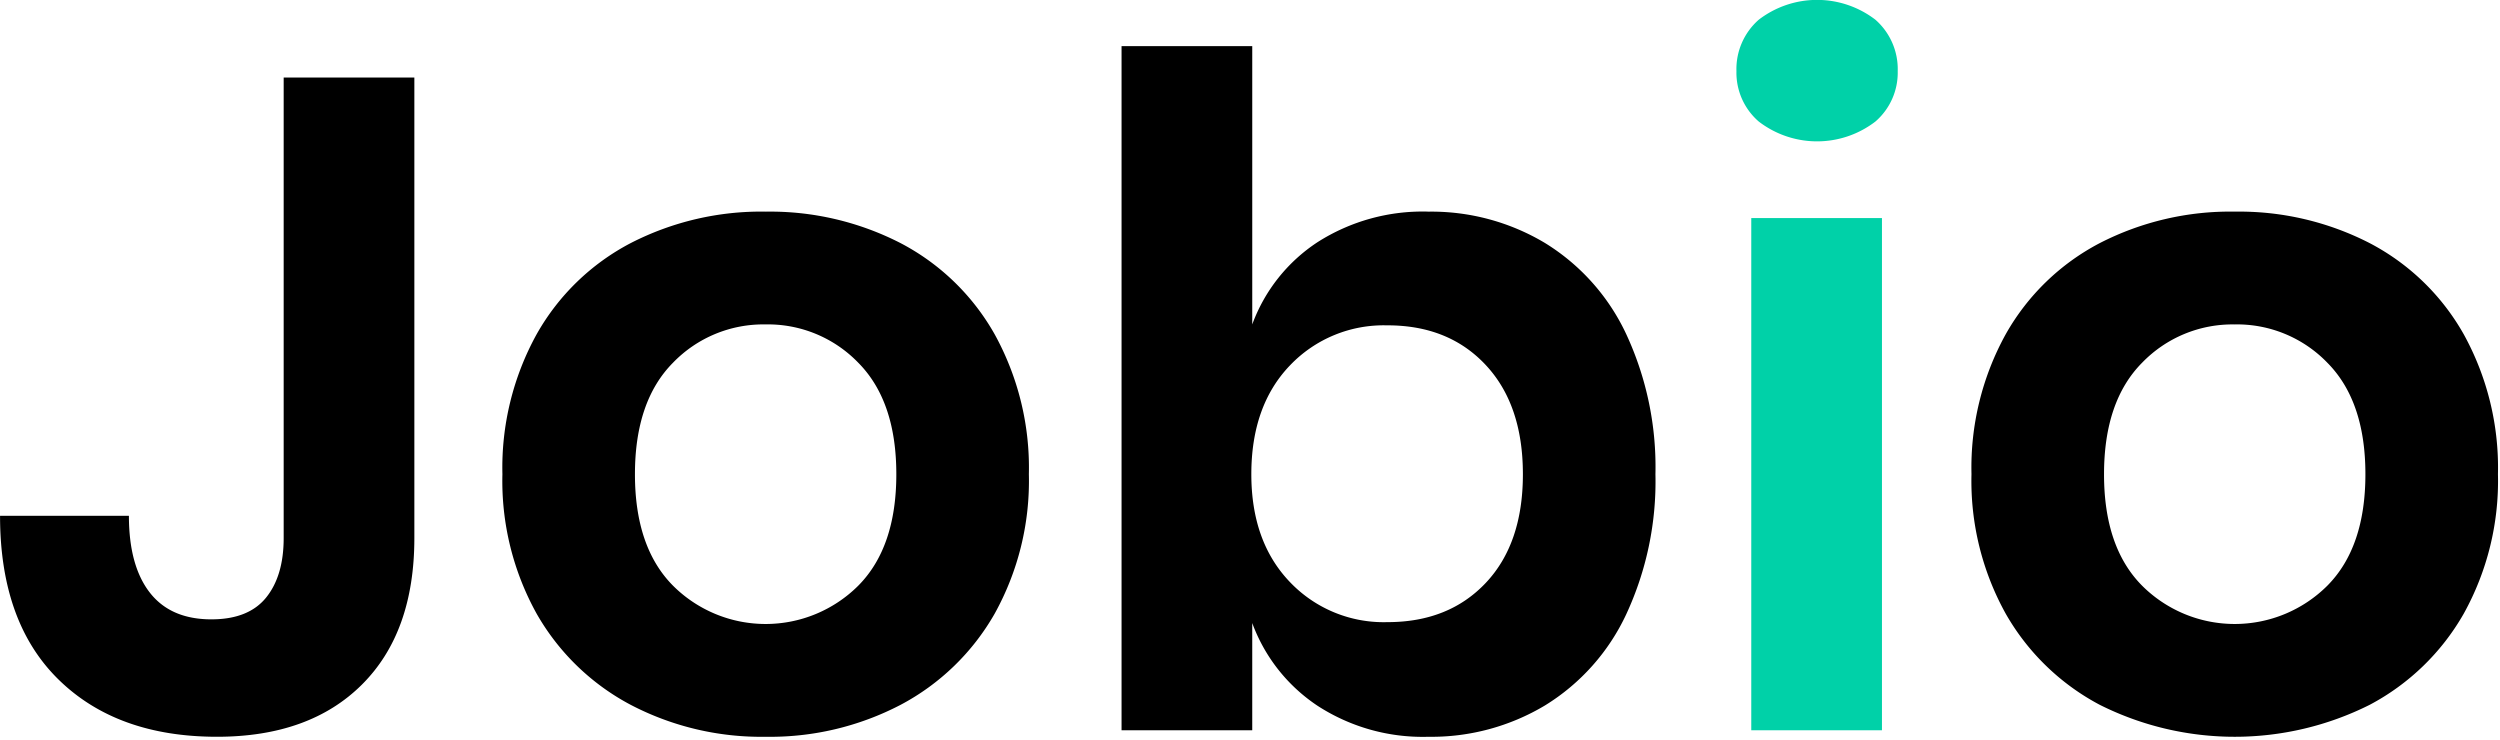
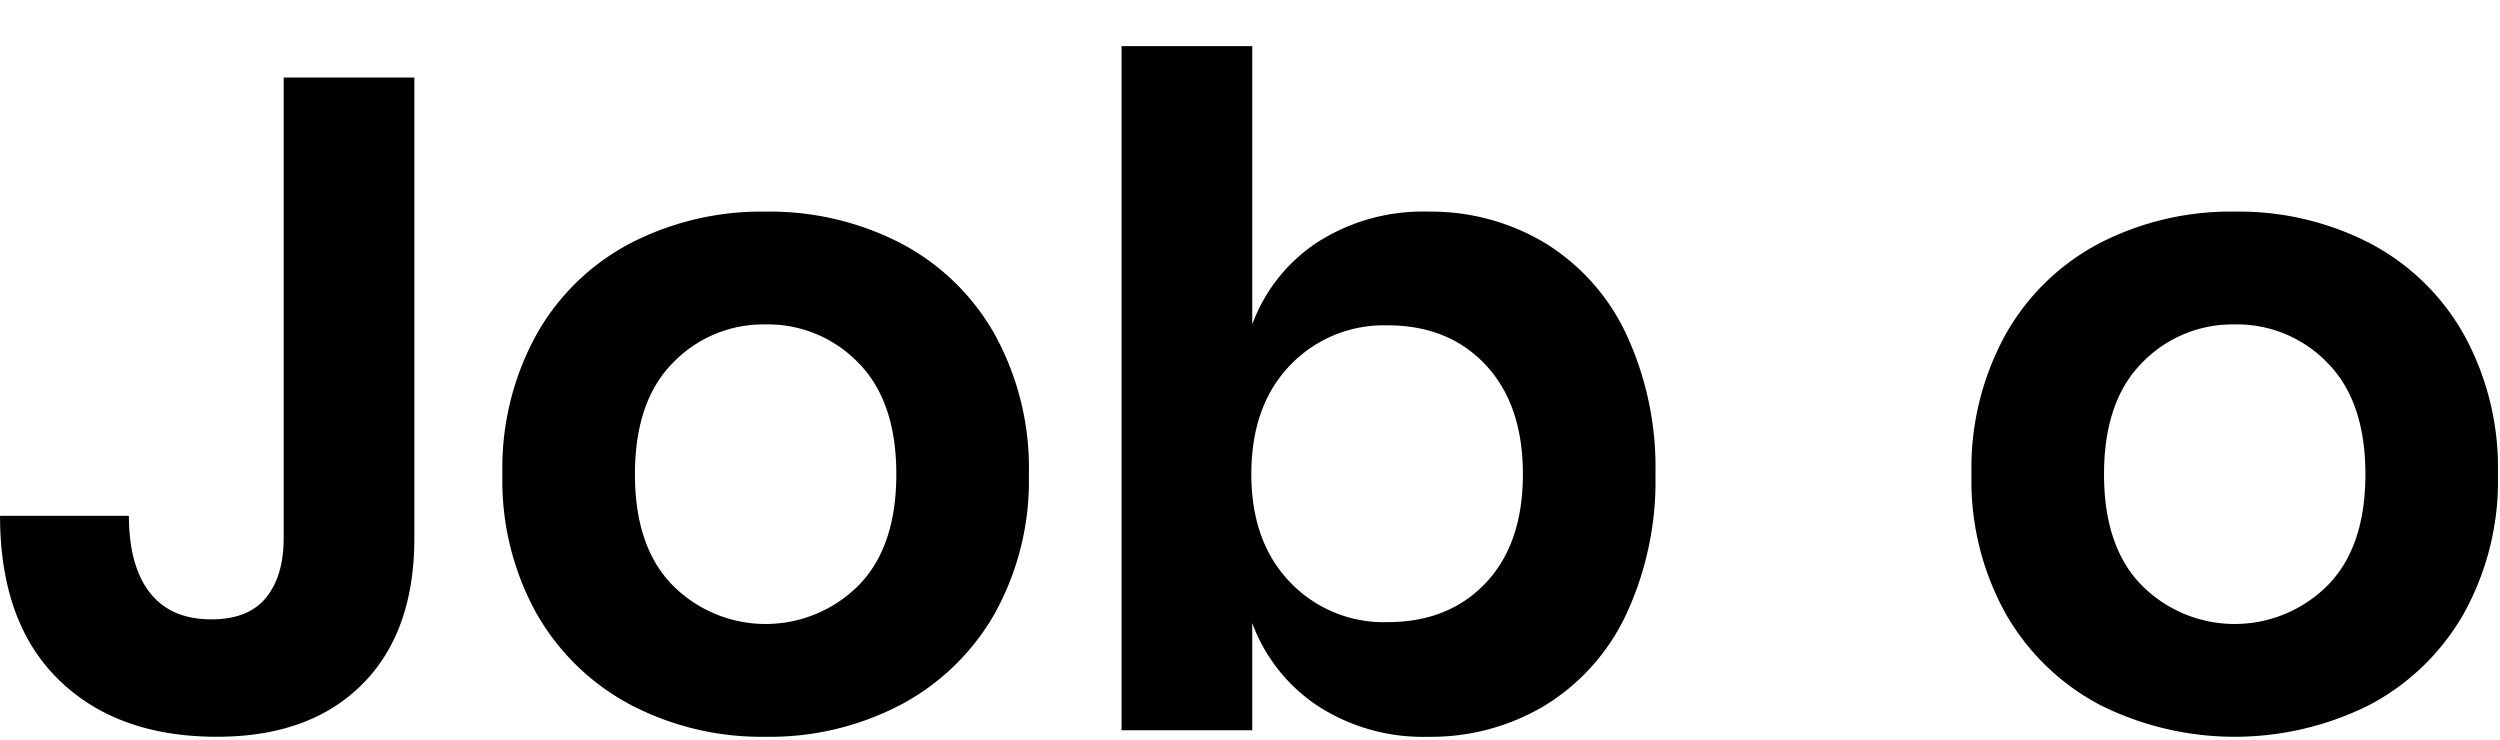
<svg xmlns="http://www.w3.org/2000/svg" id="jobio" width="338" height="100" viewBox="0 0 338 100">
  <defs>
    <style> .cls-1 { fill: #000000; } .cls-2 { fill: #00d1a8; } </style>
  </defs>
  <path id="Jobio-2" data-name="Jobio" class="cls-1" d="M38.572,10.861v62.25q0,5.127-2.381,8.063T28.8,84.111q-5.516,0-8.333-3.625t-2.82-10.375H0.226q0,14.376,7.895,22.125t21.428,7.75q12.529,0,19.611-7.062t7.08-19.812V10.861H38.572Zm65.161,18.125A38.59,38.59,0,0,0,85.5,33.236,31.145,31.145,0,0,0,72.781,45.549a37.324,37.324,0,0,0-4.636,18.938,36.976,36.976,0,0,0,4.636,18.875A31.668,31.668,0,0,0,85.5,95.674a38.12,38.12,0,0,0,18.233,4.313,38.119,38.119,0,0,0,18.233-4.312,31.681,31.681,0,0,0,12.72-12.312,37,37,0,0,0,4.636-18.875,37.351,37.351,0,0,0-4.636-18.937,31.157,31.157,0,0,0-12.72-12.312,38.589,38.589,0,0,0-18.233-4.25h0Zm0,15.25a16.977,16.977,0,0,1,12.532,5.188q5.136,5.188,5.137,15.063t-5.137,15.063a17.73,17.73,0,0,1-25.063,0q-5.14-5.186-5.138-15.062T91.2,49.424a16.97,16.97,0,0,1,12.531-5.187h0Zm89.6-15.25a26.422,26.422,0,0,0-14.975,4.125,22.592,22.592,0,0,0-8.835,11.125V6.611H151.853v92.5h17.669v-14.5A22.917,22.917,0,0,0,178.357,95.8a26.12,26.12,0,0,0,14.975,4.188,29.874,29.874,0,0,0,15.789-4.25,28.728,28.728,0,0,0,10.965-12.312,42.6,42.6,0,0,0,3.948-18.937,42.6,42.6,0,0,0-3.948-18.937,28.739,28.739,0,0,0-10.965-12.312,29.892,29.892,0,0,0-15.789-4.25h0Zm-5.514,15.375q8.271,0,13.283,5.375t5.013,14.75q0,9.375-5.013,14.688t-13.283,5.313a17.5,17.5,0,0,1-13.22-5.437q-5.2-5.437-5.2-14.562,0-9.249,5.2-14.687a17.5,17.5,0,0,1,13.22-5.437h0ZM302.353,28.986a38.592,38.592,0,0,0-18.233,4.25A31.148,31.148,0,0,0,271.4,45.549a37.321,37.321,0,0,0-4.637,18.938A36.973,36.973,0,0,0,271.4,83.361,31.672,31.672,0,0,0,284.12,95.674a40.7,40.7,0,0,0,36.466,0,31.672,31.672,0,0,0,12.719-12.312,36.993,36.993,0,0,0,4.637-18.875,37.341,37.341,0,0,0-4.637-18.937,31.148,31.148,0,0,0-12.719-12.312,38.589,38.589,0,0,0-18.233-4.25h0Zm0,15.25a16.975,16.975,0,0,1,12.531,5.188q5.138,5.188,5.138,15.063t-5.138,15.063a17.729,17.729,0,0,1-25.062,0q-5.141-5.186-5.138-15.062t5.138-15.062a16.969,16.969,0,0,1,12.531-5.187h0Z" transform="translate(-0.219 -0.375)" />
-   <path id="icon" class="cls-2" d="M234.986,9.986a8.737,8.737,0,0,0,3.007,6.813,12.94,12.94,0,0,0,15.79,0,8.737,8.737,0,0,0,3.007-6.813,8.88,8.88,0,0,0-3.007-6.937,12.94,12.94,0,0,0-15.79,0,8.88,8.88,0,0,0-3.007,6.937h0Zm2.005,19.875v69.25H254.66V29.861H236.991Z" transform="translate(-0.219 -0.375)" />
</svg>